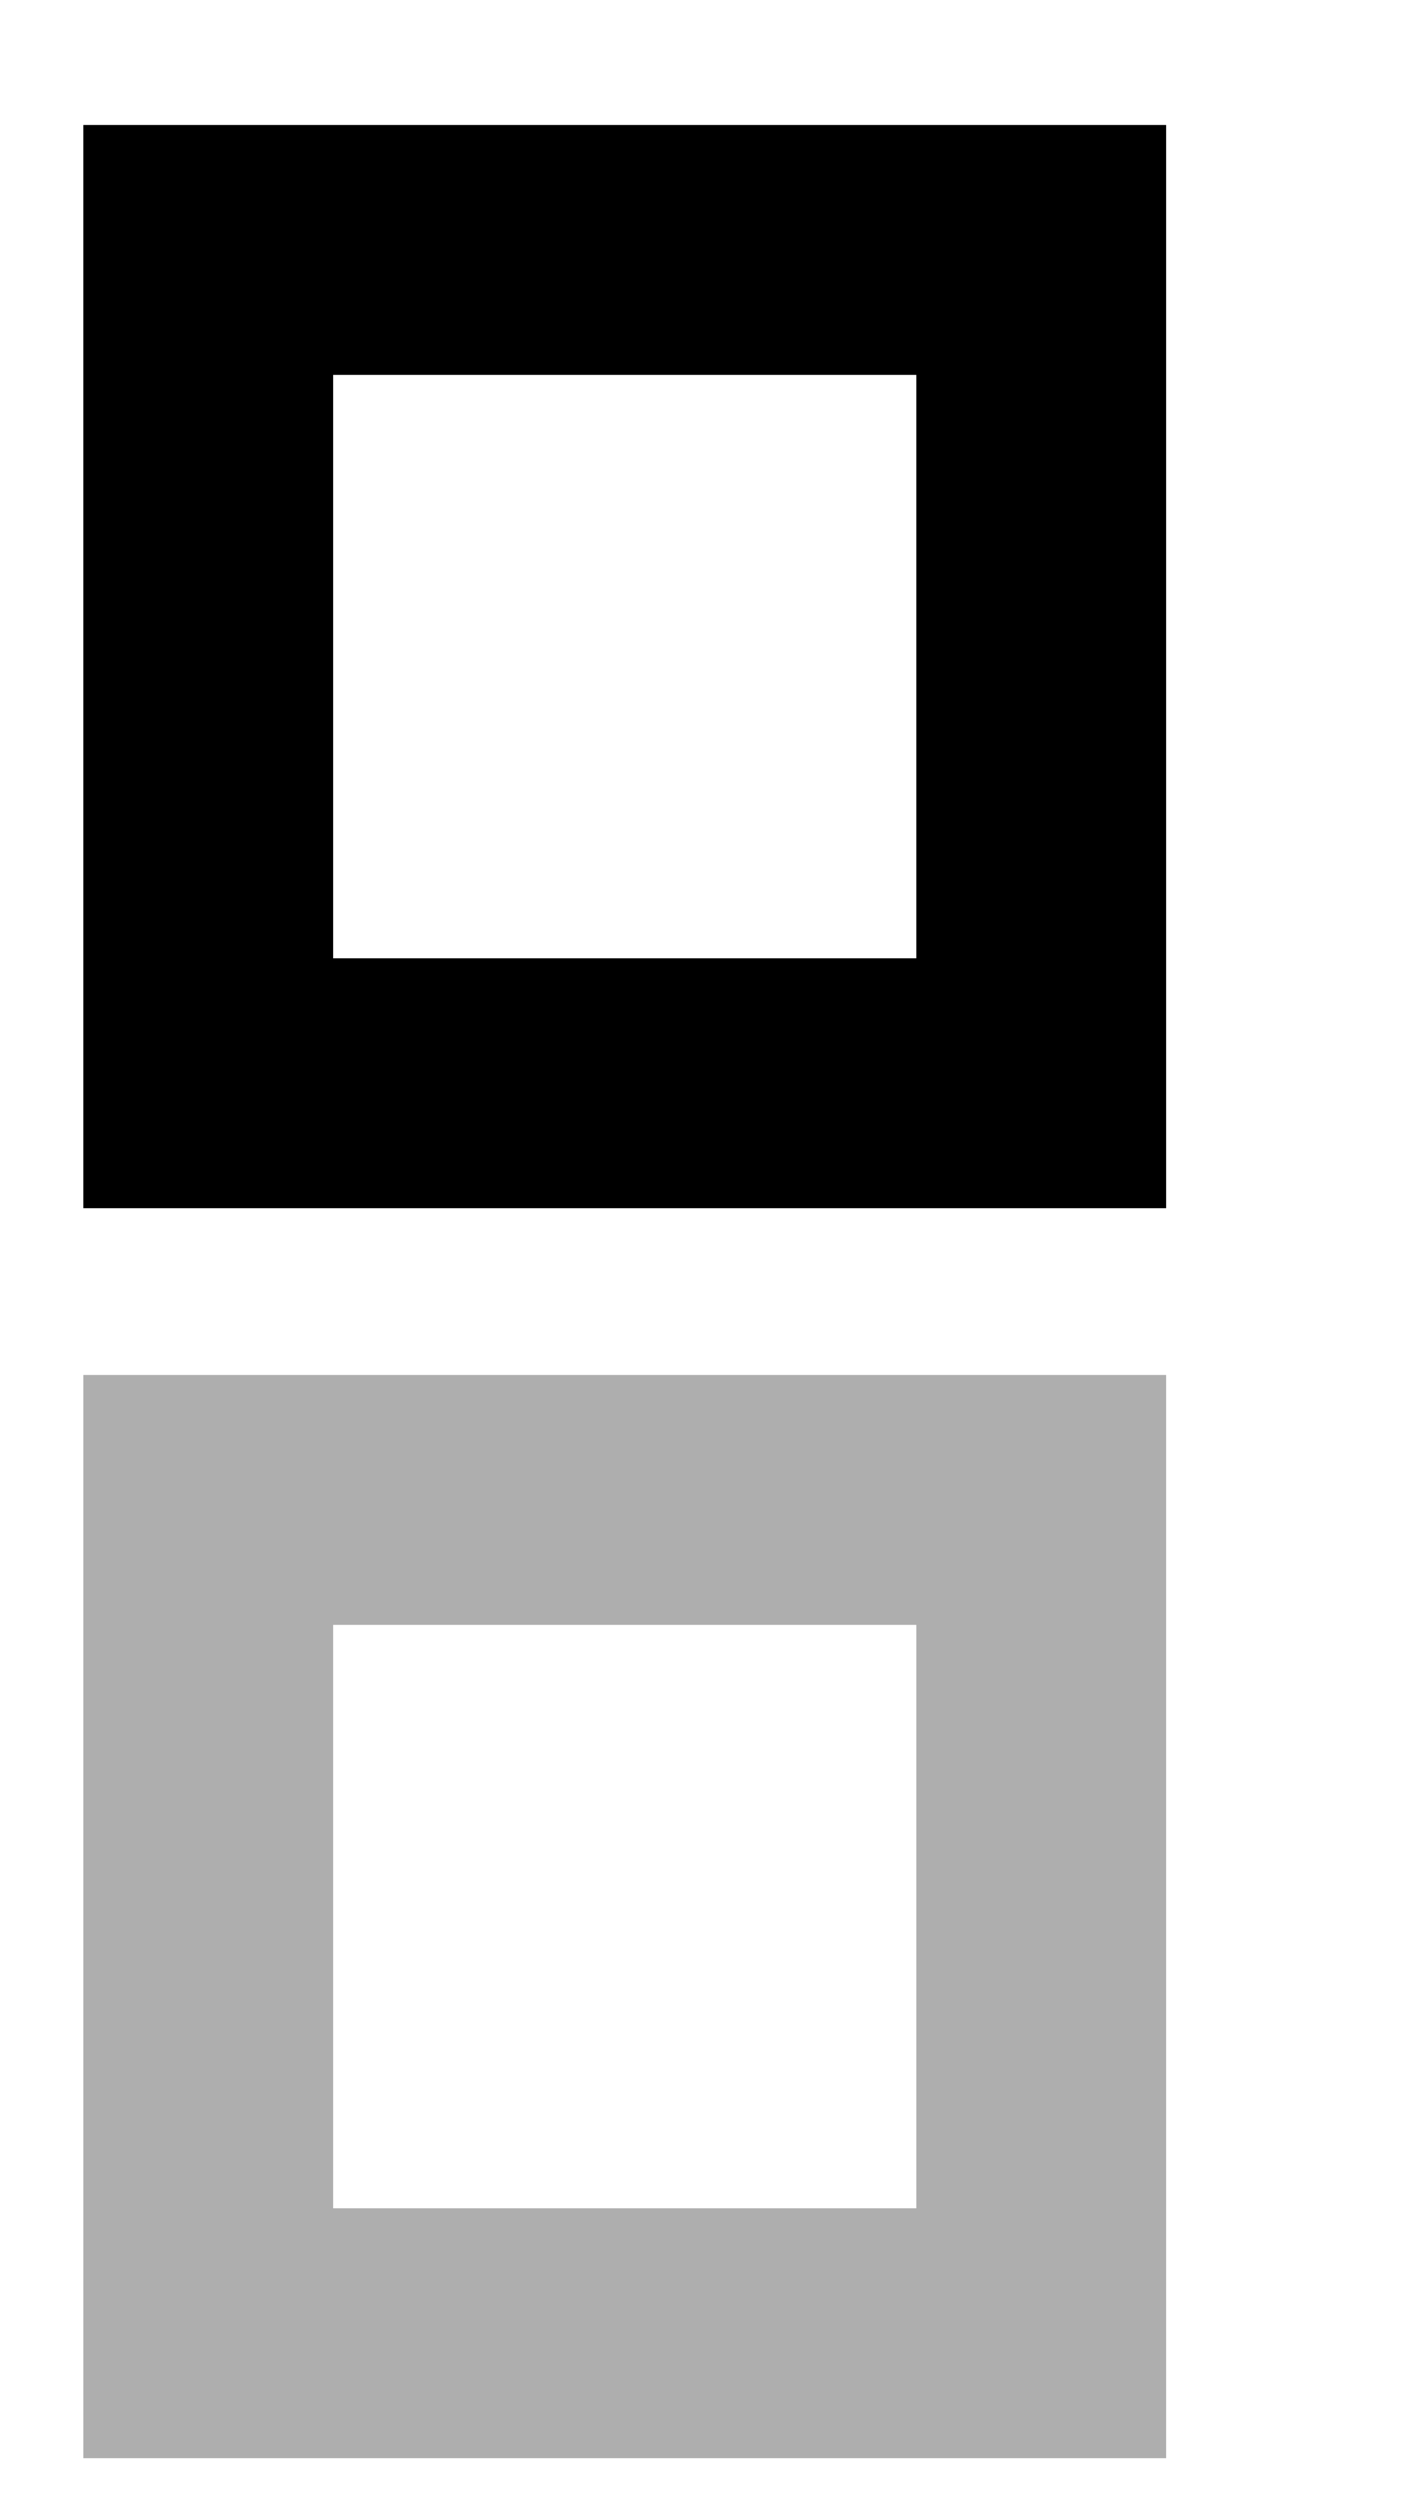
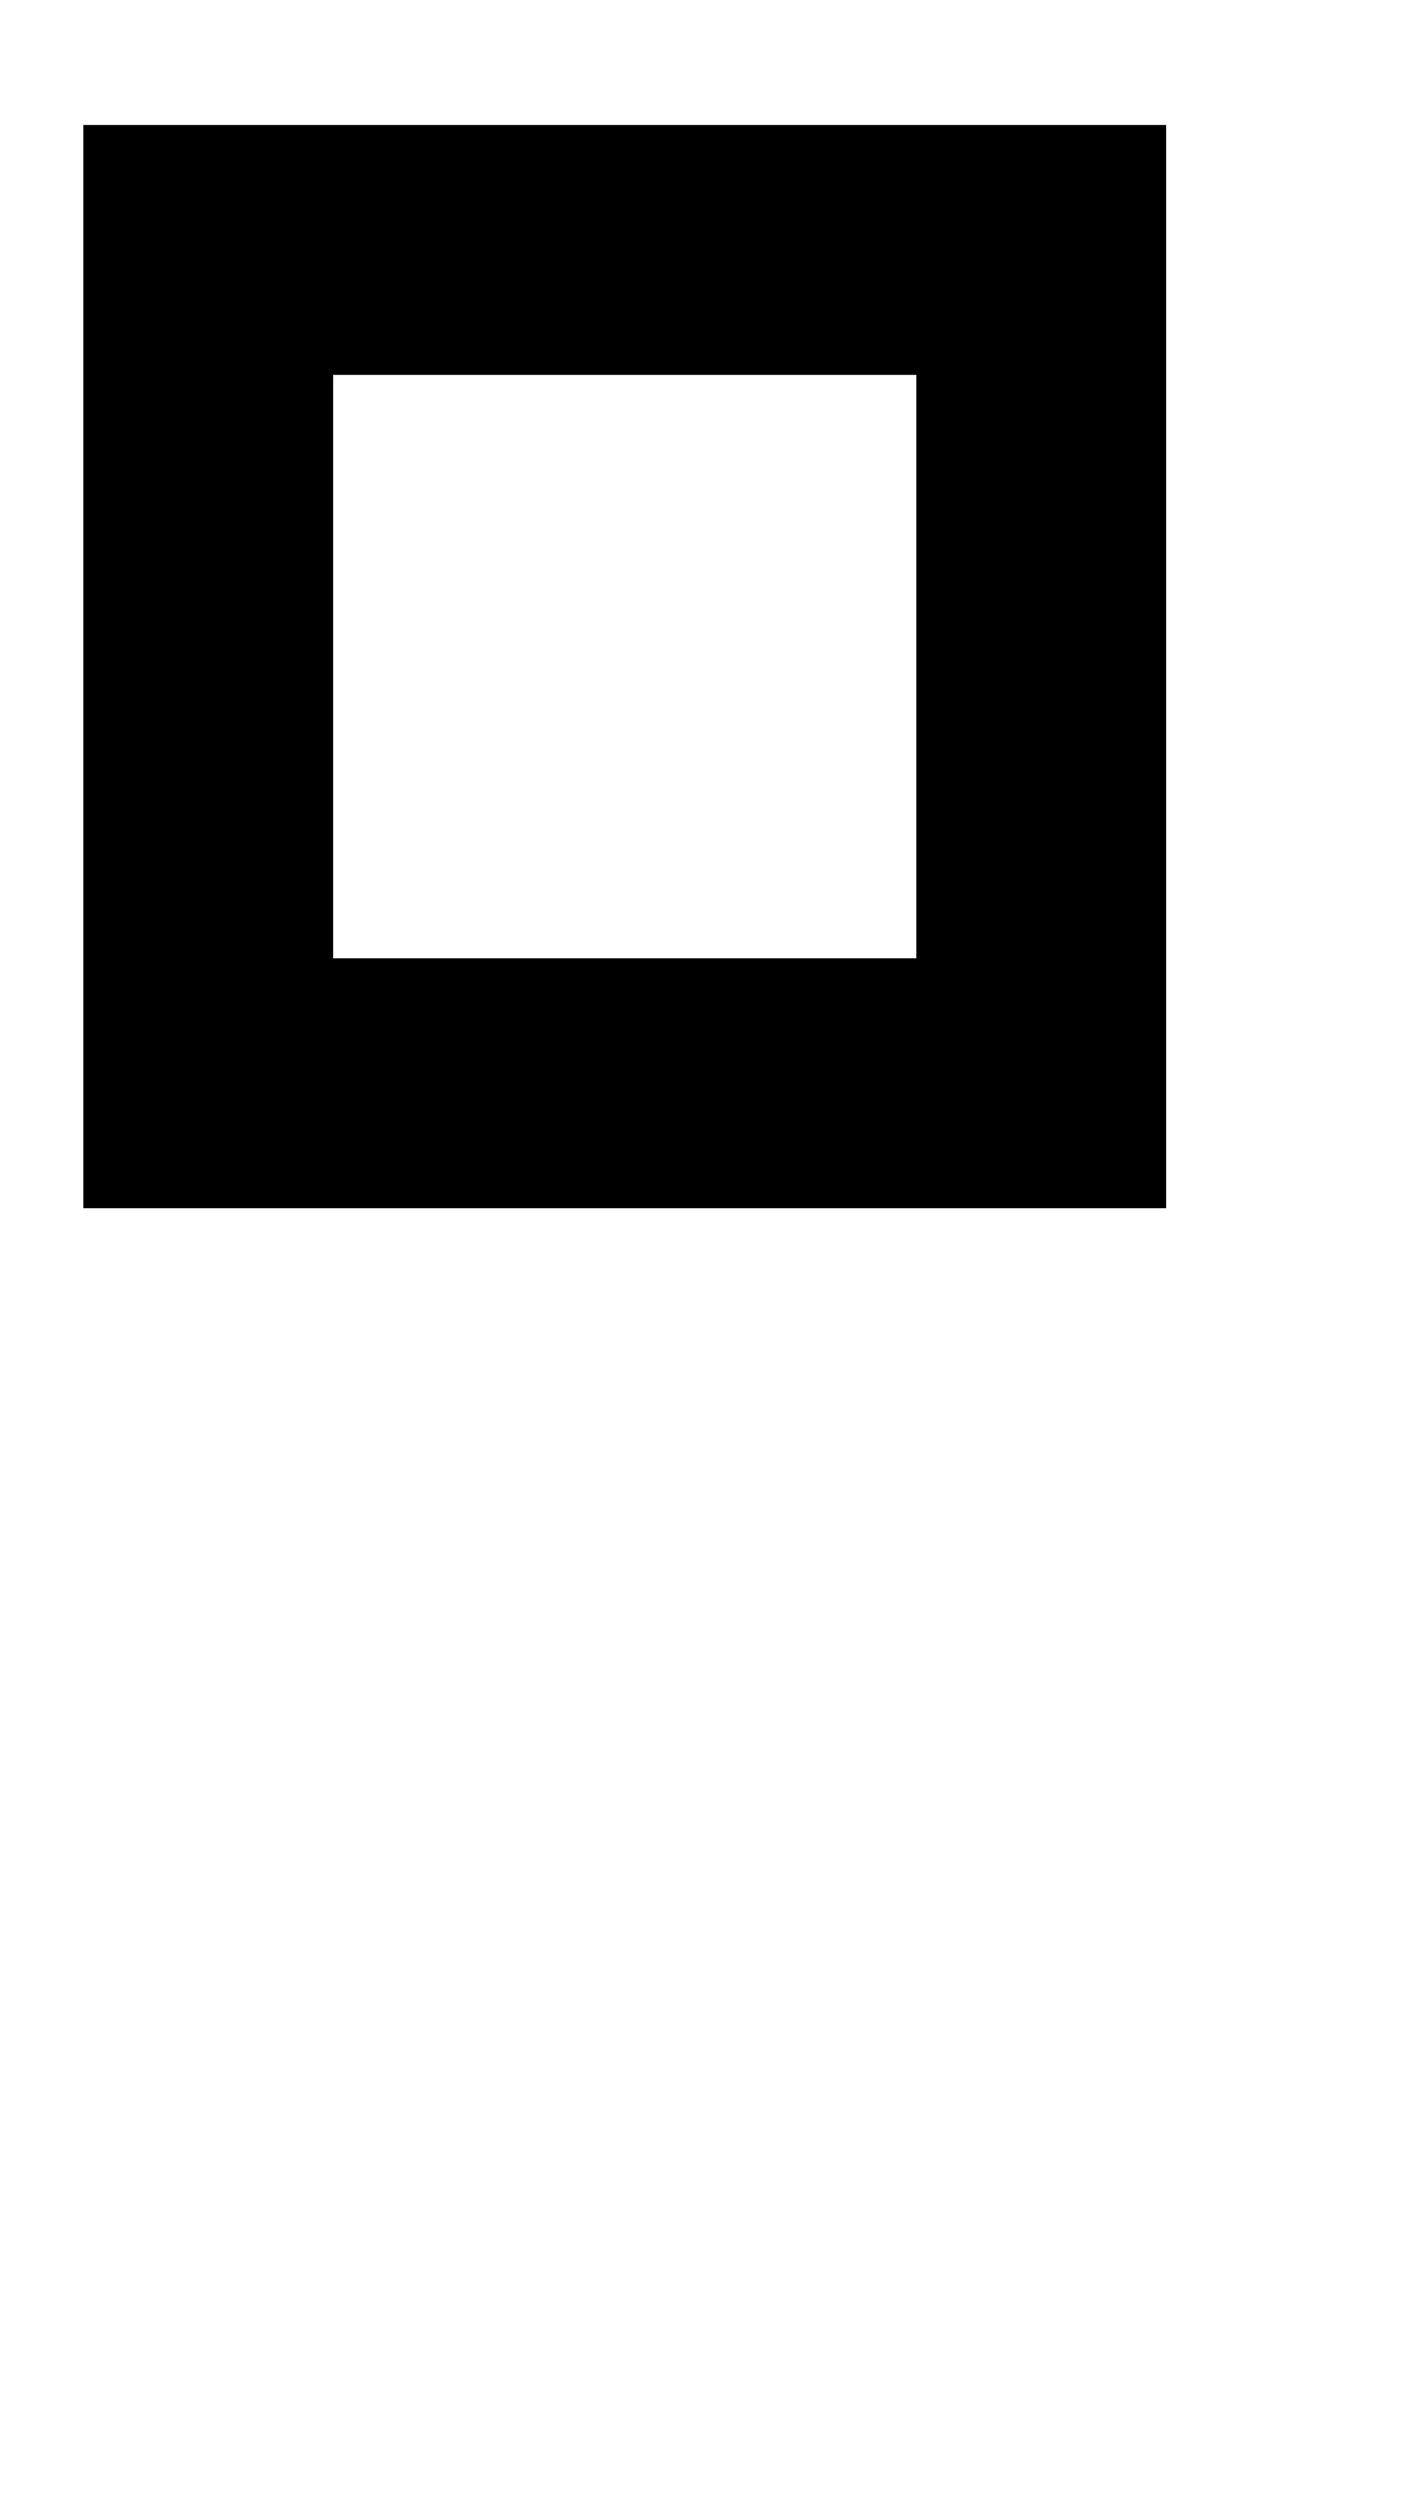
<svg xmlns="http://www.w3.org/2000/svg" id="bitmap:34-32" width="34" height="60" version="1.1" viewBox="0 0 8.996 15.875">
  <rect x="1.323" y="1.587" width="5.292" height="5.292" fill="none" stroke="#000" stroke-width="1.587" />
-   <rect x="1.323" y="9.525" width="5.292" height="5.292" fill="none" stroke="#aeaeae" stroke-width="1.587" />
</svg>